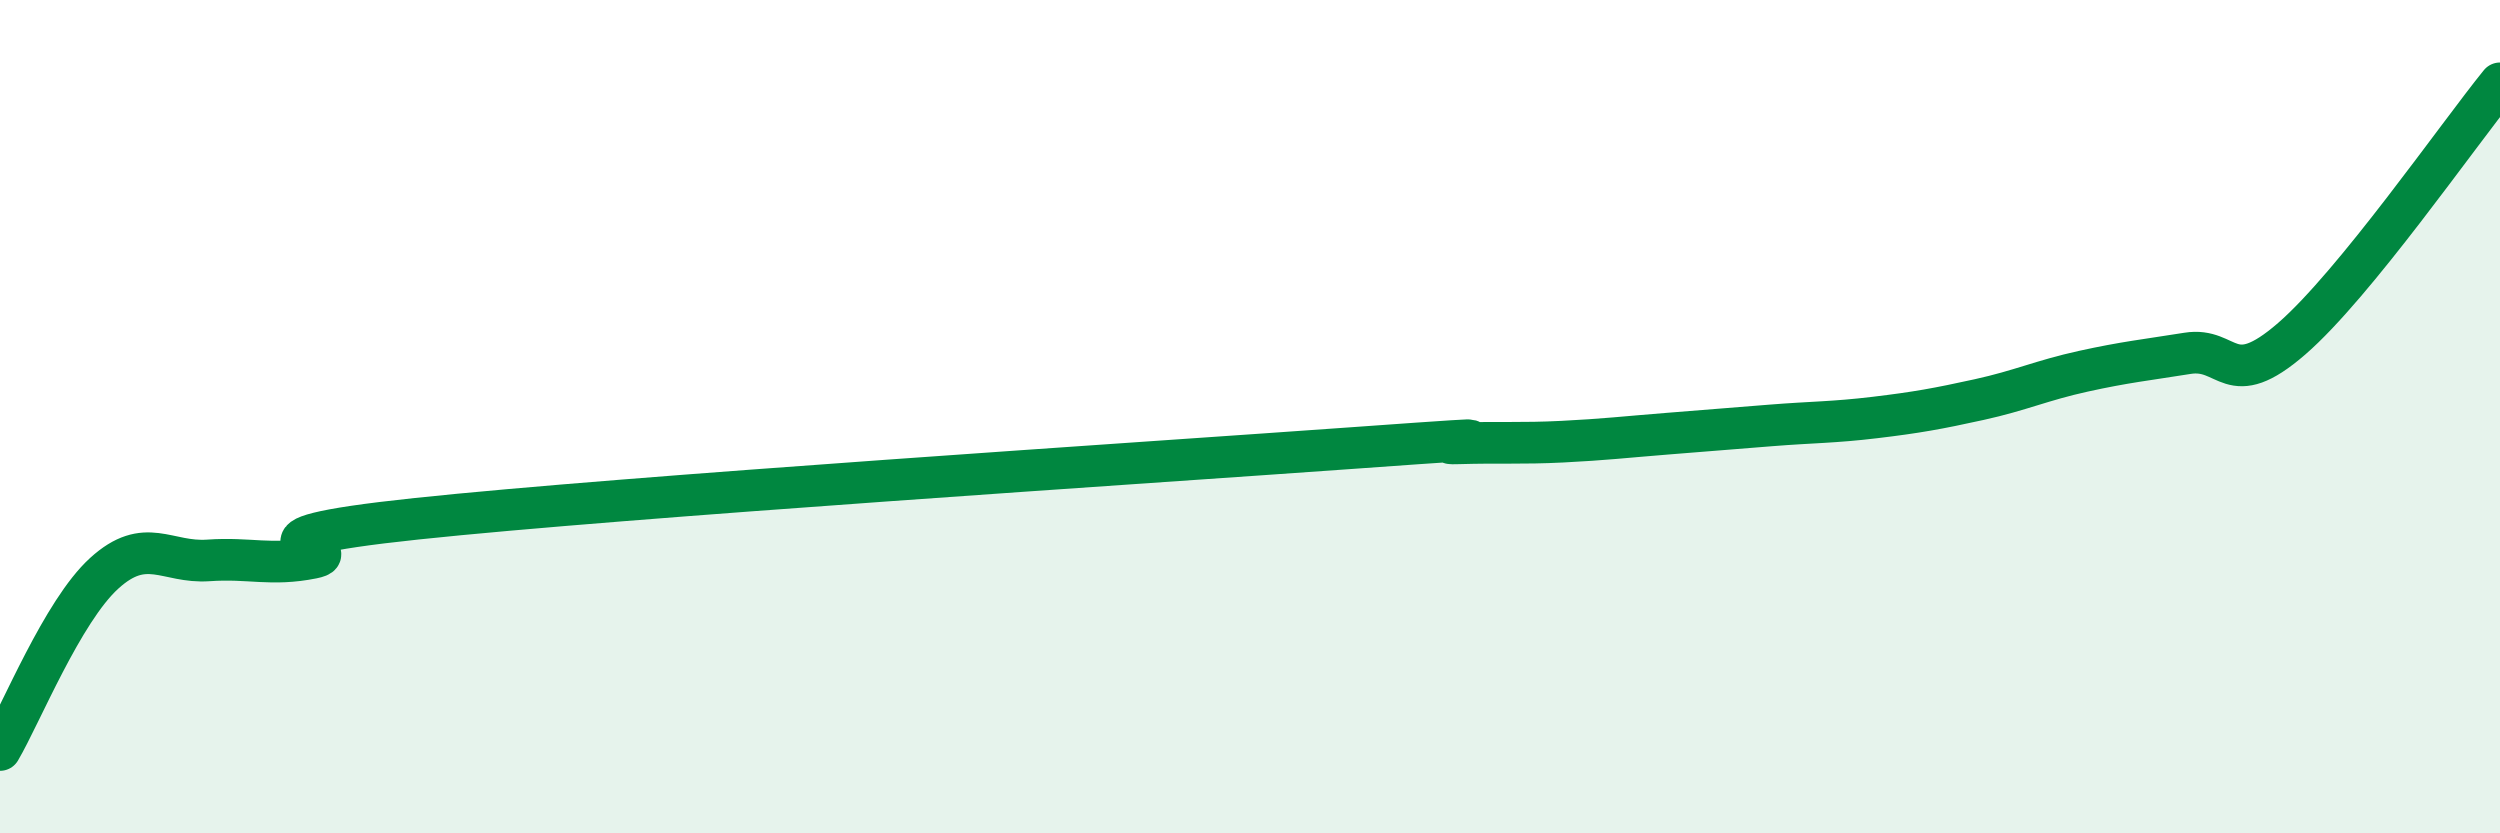
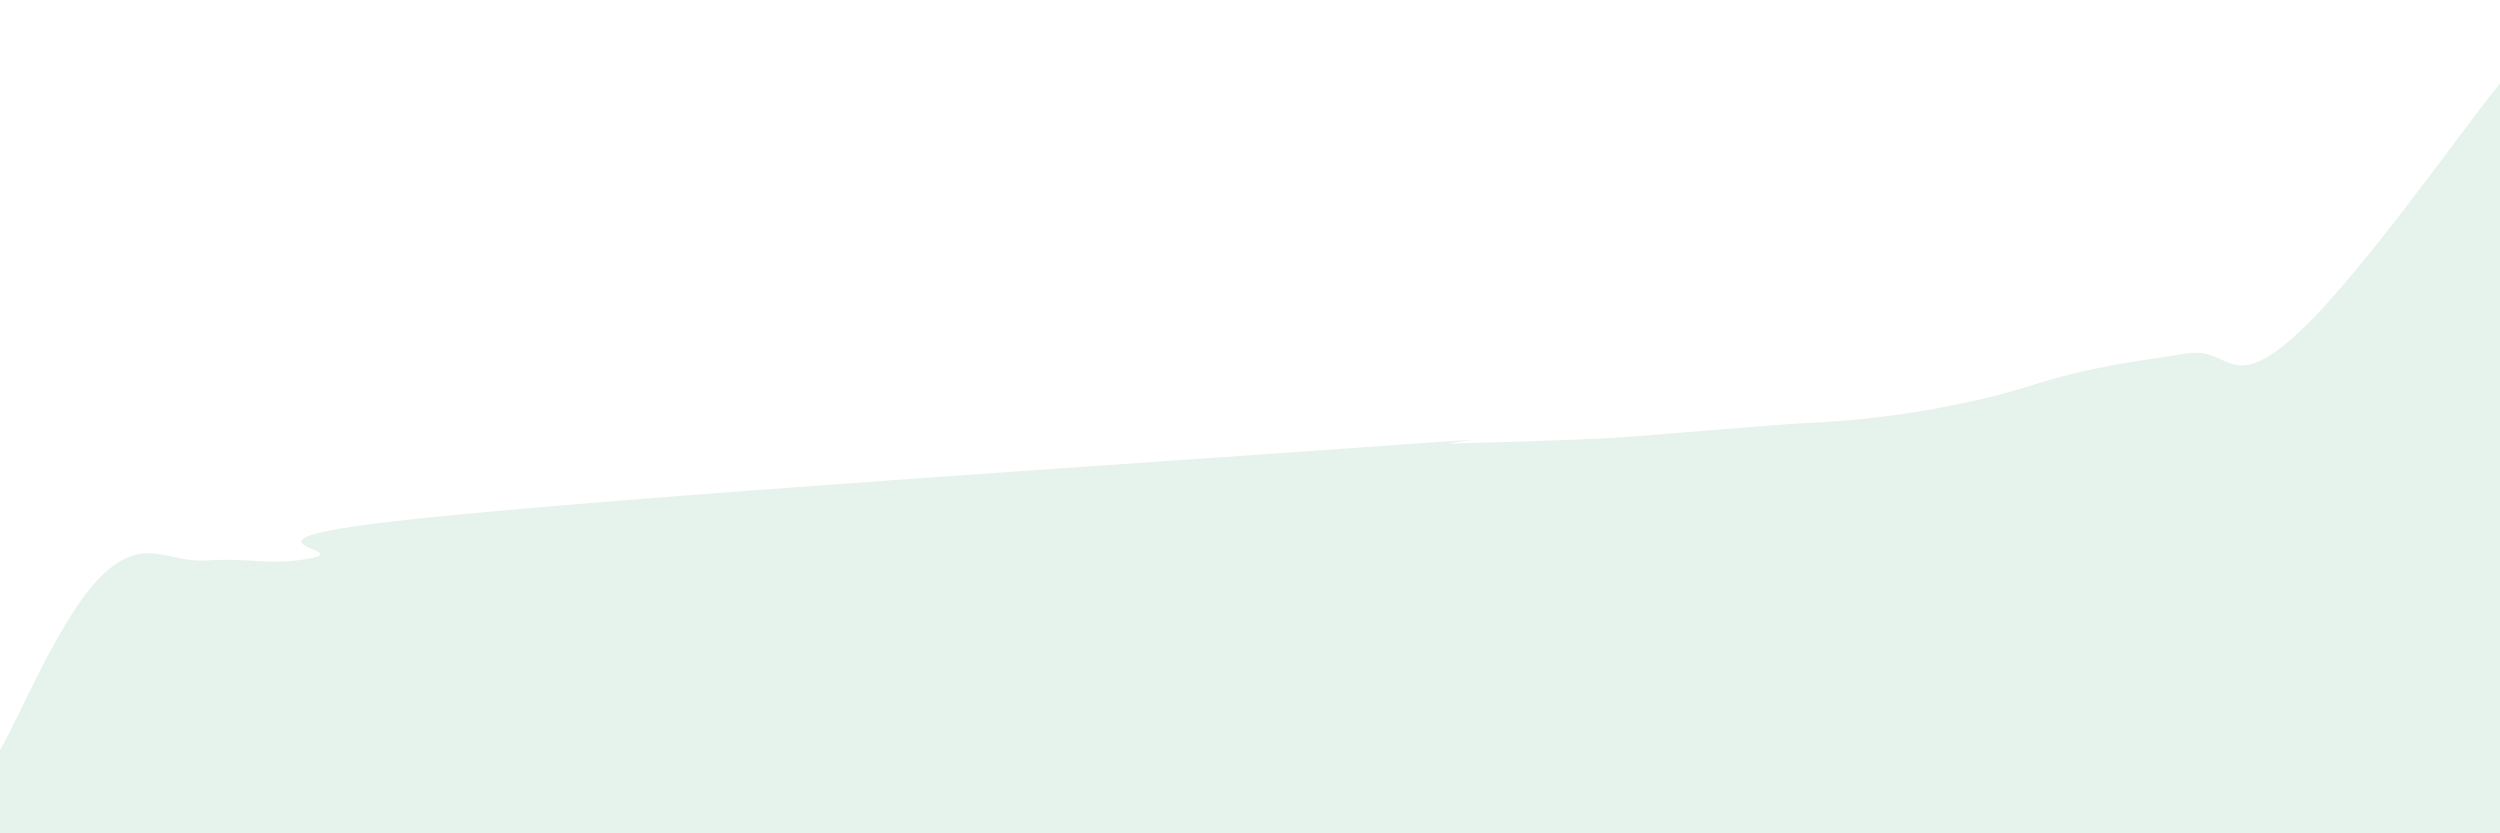
<svg xmlns="http://www.w3.org/2000/svg" width="60" height="20" viewBox="0 0 60 20">
-   <path d="M 0,18 C 0.5,17.15 1.5,14.67 2.5,13.76 C 3.5,12.85 4,13.52 5,13.45 C 6,13.38 6.5,13.59 7.5,13.39 C 8.5,13.19 5,12.98 10,12.45 C 15,11.92 27.5,11.11 32.5,10.75 C 37.5,10.39 34,10.67 35,10.64 C 36,10.61 36.5,10.65 37.5,10.6 C 38.5,10.55 39,10.49 40,10.41 C 41,10.33 41.5,10.29 42.5,10.21 C 43.5,10.13 44,10.14 45,10.02 C 46,9.9 46.5,9.81 47.5,9.59 C 48.5,9.37 49,9.13 50,8.91 C 51,8.69 51.5,8.64 52.5,8.48 C 53.5,8.32 53.5,9.43 55,8.13 C 56.5,6.83 59,3.23 60,2L60 20L0 20Z" fill="#008740" opacity="0.1" stroke-linecap="round" stroke-linejoin="round" />
-   <path d="M 0,18 C 0.5,17.15 1.5,14.67 2.5,13.76 C 3.5,12.85 4,13.52 5,13.45 C 6,13.38 6.5,13.59 7.5,13.39 C 8.5,13.19 5,12.98 10,12.45 C 15,11.92 27.5,11.11 32.5,10.75 C 37.5,10.39 34,10.67 35,10.64 C 36,10.61 36.5,10.65 37.5,10.6 C 38.5,10.55 39,10.49 40,10.41 C 41,10.33 41.5,10.29 42.5,10.21 C 43.5,10.13 44,10.14 45,10.02 C 46,9.9 46.5,9.81 47.5,9.59 C 48.5,9.37 49,9.13 50,8.91 C 51,8.69 51.5,8.64 52.5,8.48 C 53.5,8.32 53.5,9.43 55,8.13 C 56.5,6.83 59,3.23 60,2" stroke="#008740" stroke-width="1" fill="none" stroke-linecap="round" stroke-linejoin="round" />
+   <path d="M 0,18 C 0.5,17.15 1.5,14.67 2.5,13.76 C 3.5,12.85 4,13.52 5,13.45 C 6,13.38 6.5,13.59 7.5,13.39 C 8.5,13.19 5,12.98 10,12.45 C 15,11.92 27.5,11.11 32.5,10.75 C 37.5,10.39 34,10.67 35,10.64 C 38.5,10.55 39,10.49 40,10.41 C 41,10.33 41.5,10.29 42.5,10.21 C 43.5,10.13 44,10.14 45,10.02 C 46,9.9 46.5,9.81 47.5,9.59 C 48.5,9.37 49,9.13 50,8.91 C 51,8.69 51.5,8.64 52.5,8.48 C 53.5,8.32 53.5,9.43 55,8.13 C 56.5,6.83 59,3.23 60,2L60 20L0 20Z" fill="#008740" opacity="0.1" stroke-linecap="round" stroke-linejoin="round" />
</svg>